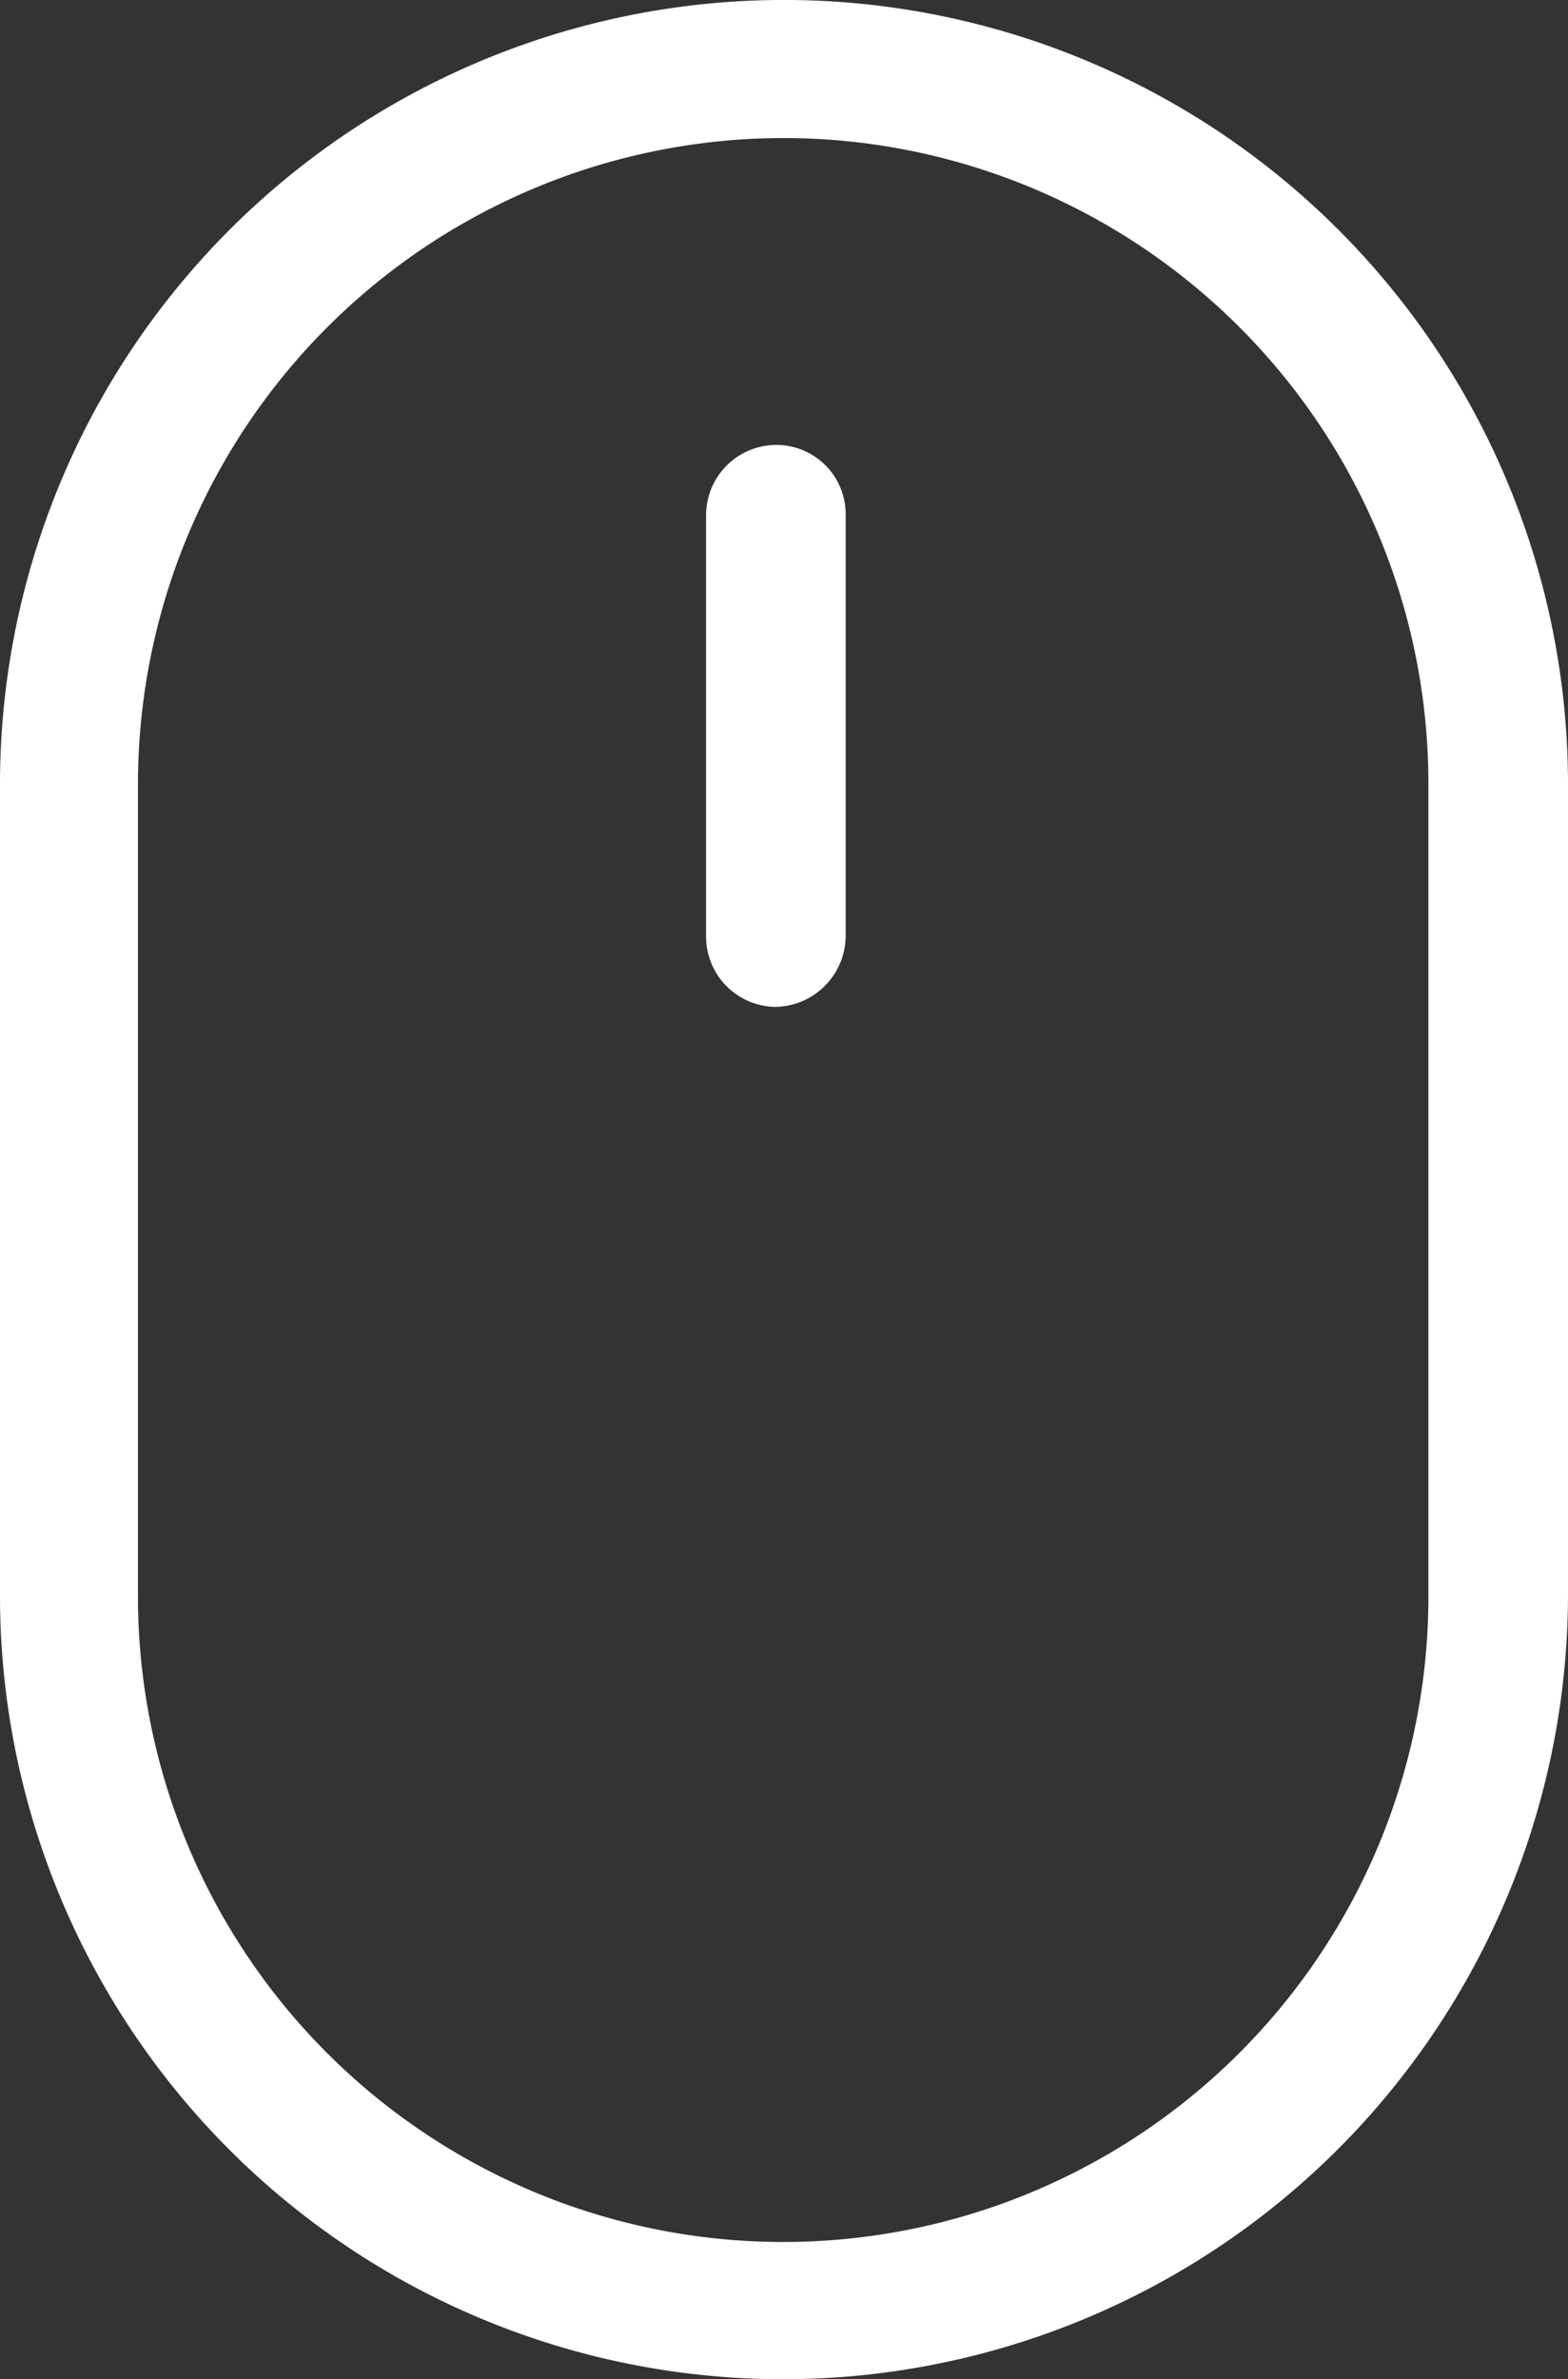
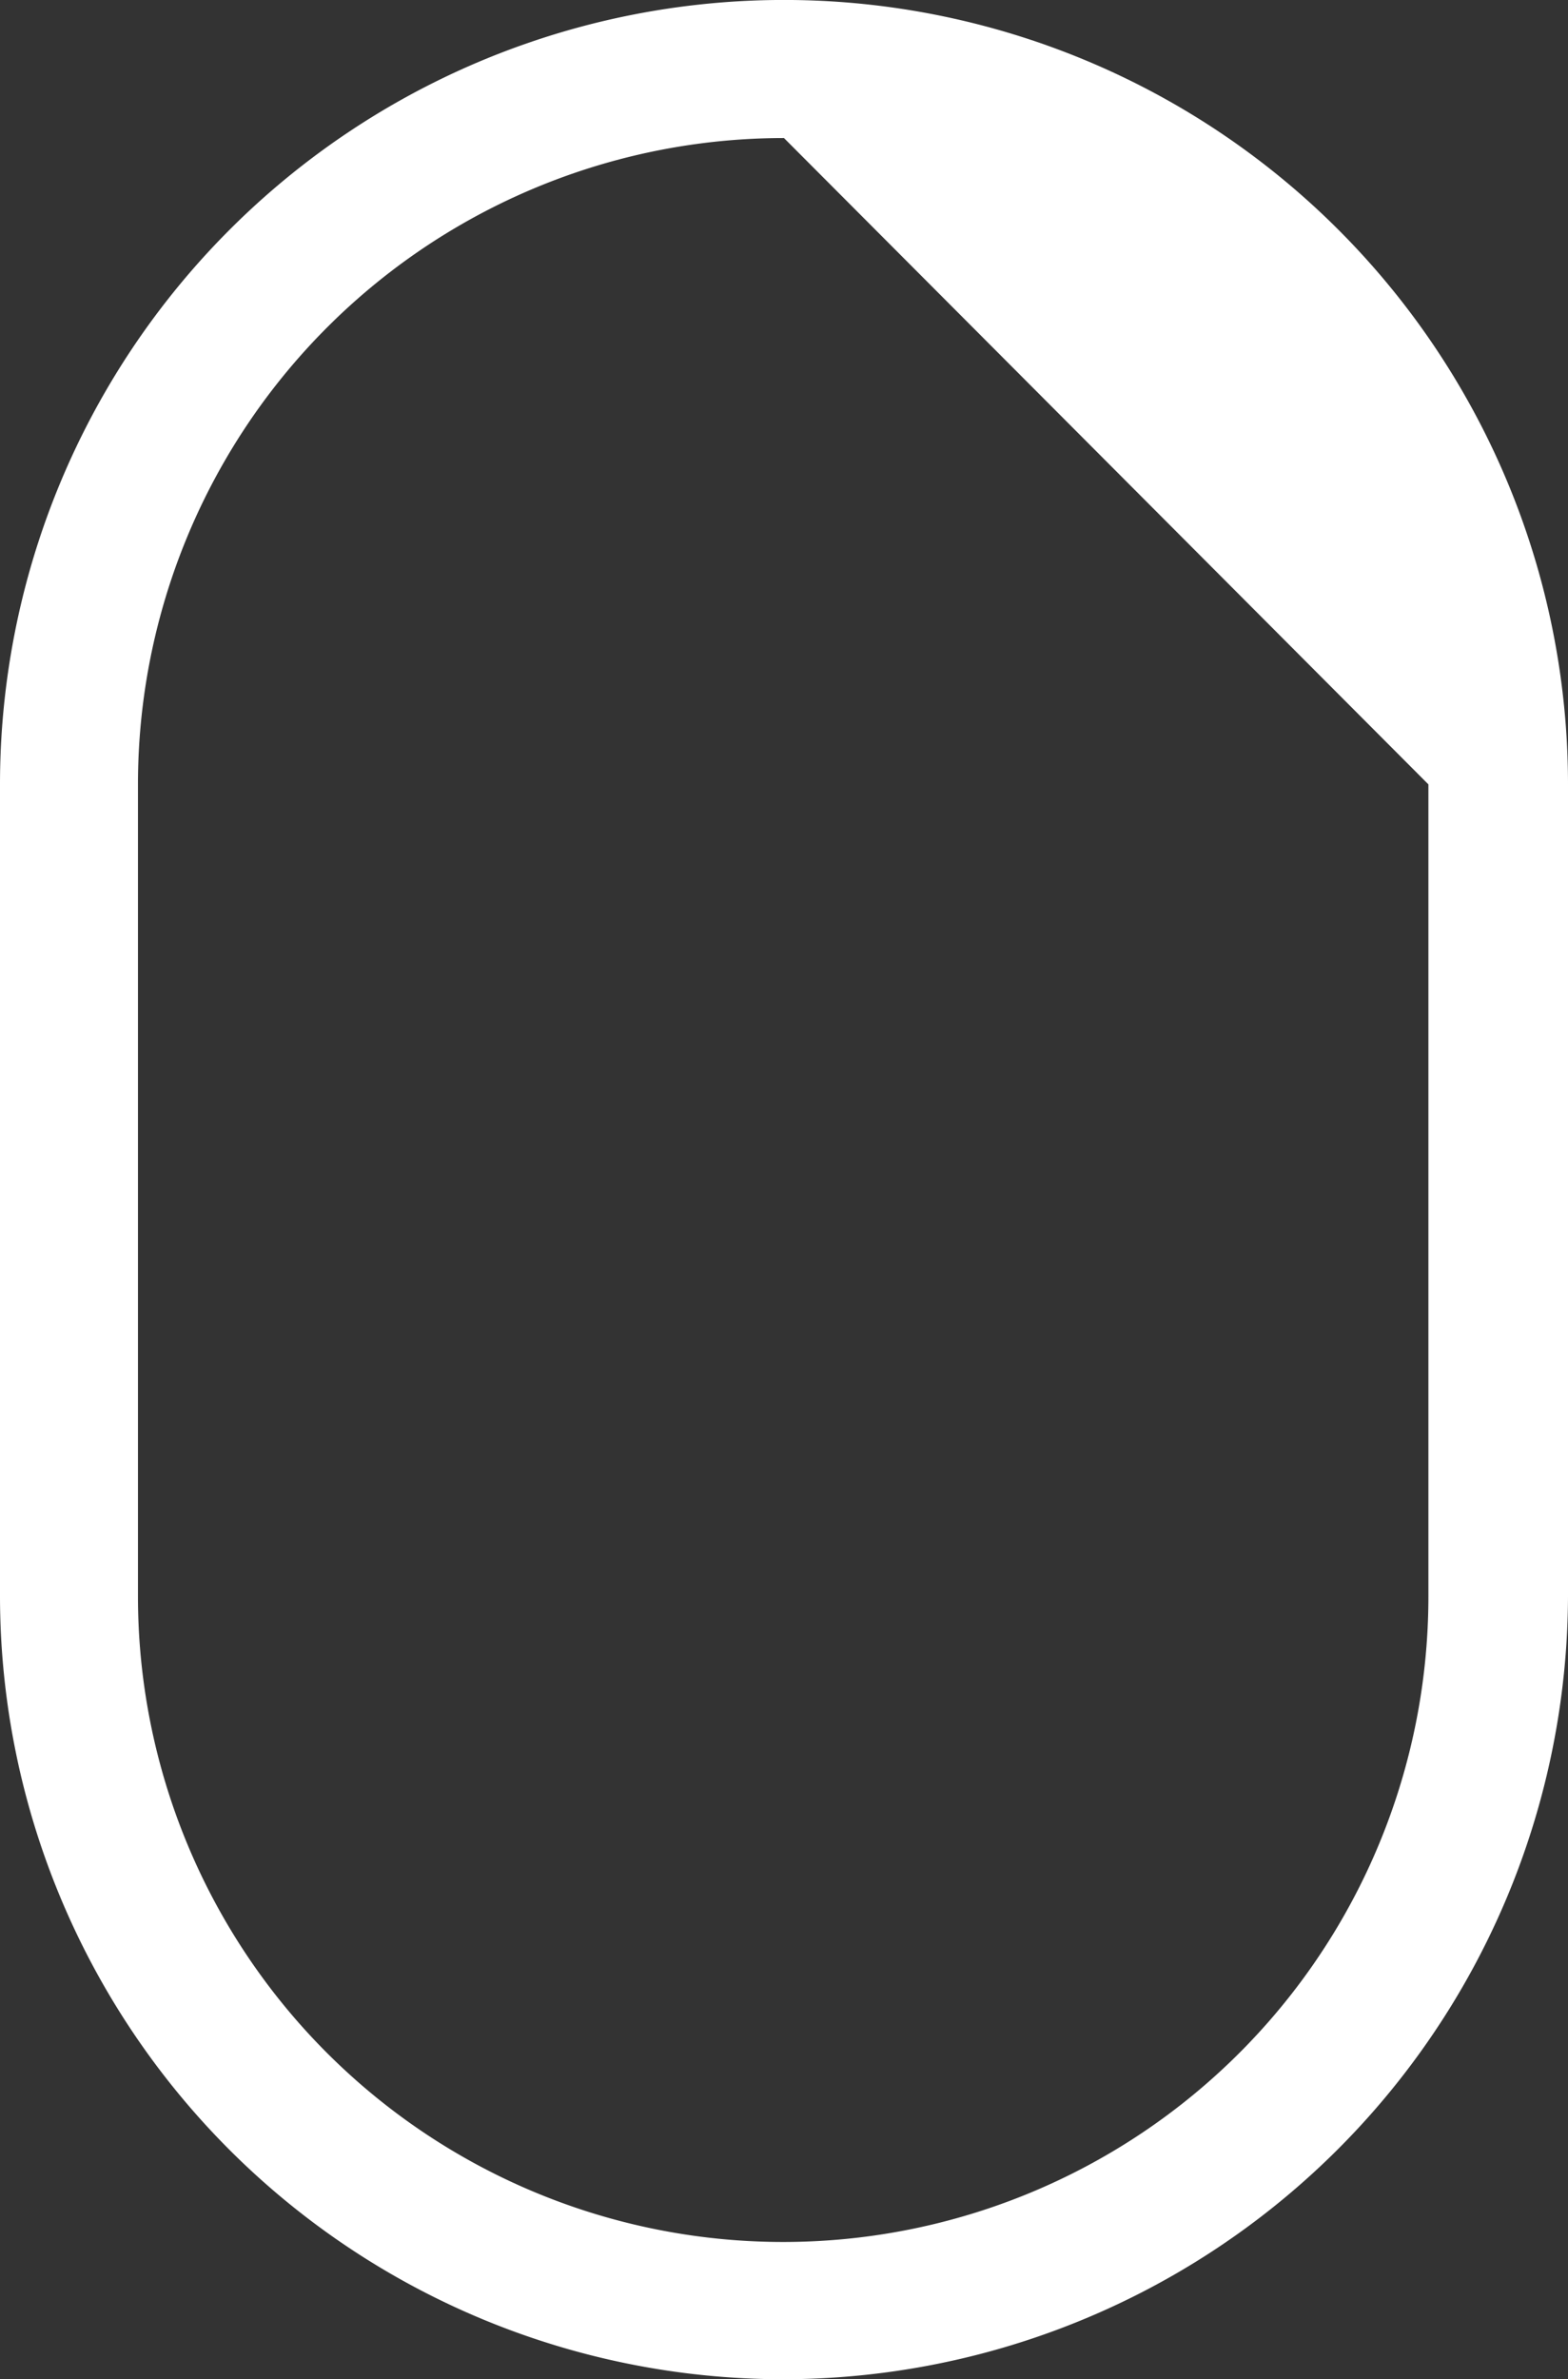
<svg xmlns="http://www.w3.org/2000/svg" width="21.117" height="32.025" viewBox="0 0 21.117 32.025">
  <rect x="0" y="0" width="21.117" height="32.025" fill="#333333" stroke="none" />
  <defs>
    <style>.a{fill:#fff;}</style>
  </defs>
  <g transform="translate(-79 -615)">
    <g transform="translate(79 615)">
-       <path class="a" d="M10.558,32.025A10.547,10.547,0,0,1,0,21.488V10.558a10.558,10.558,0,1,1,21.117,0v10.93A10.575,10.575,0,0,1,10.558,32.025Zm0-30.167a8.7,8.7,0,0,0-8.7,8.7v10.93a8.689,8.689,0,0,0,17.379,0V10.558A8.69,8.69,0,0,0,10.558,1.858Z" />
+       <path class="a" d="M10.558,32.025A10.547,10.547,0,0,1,0,21.488V10.558a10.558,10.558,0,1,1,21.117,0v10.93A10.575,10.575,0,0,1,10.558,32.025Zm0-30.167a8.7,8.7,0,0,0-8.7,8.7v10.93a8.689,8.689,0,0,0,17.379,0V10.558Z" />
    </g>
    <g transform="translate(88.509 620.989)">
-       <path class="a" d="M44.44,34.964a.947.947,0,0,1-.94-.94V28.34a.947.947,0,0,1,.94-.94.933.933,0,0,1,.94.94v5.684A.962.962,0,0,1,44.44,34.964Z" transform="translate(-43.5 -27.4)" />
-     </g>
+       </g>
  </g>
</svg>